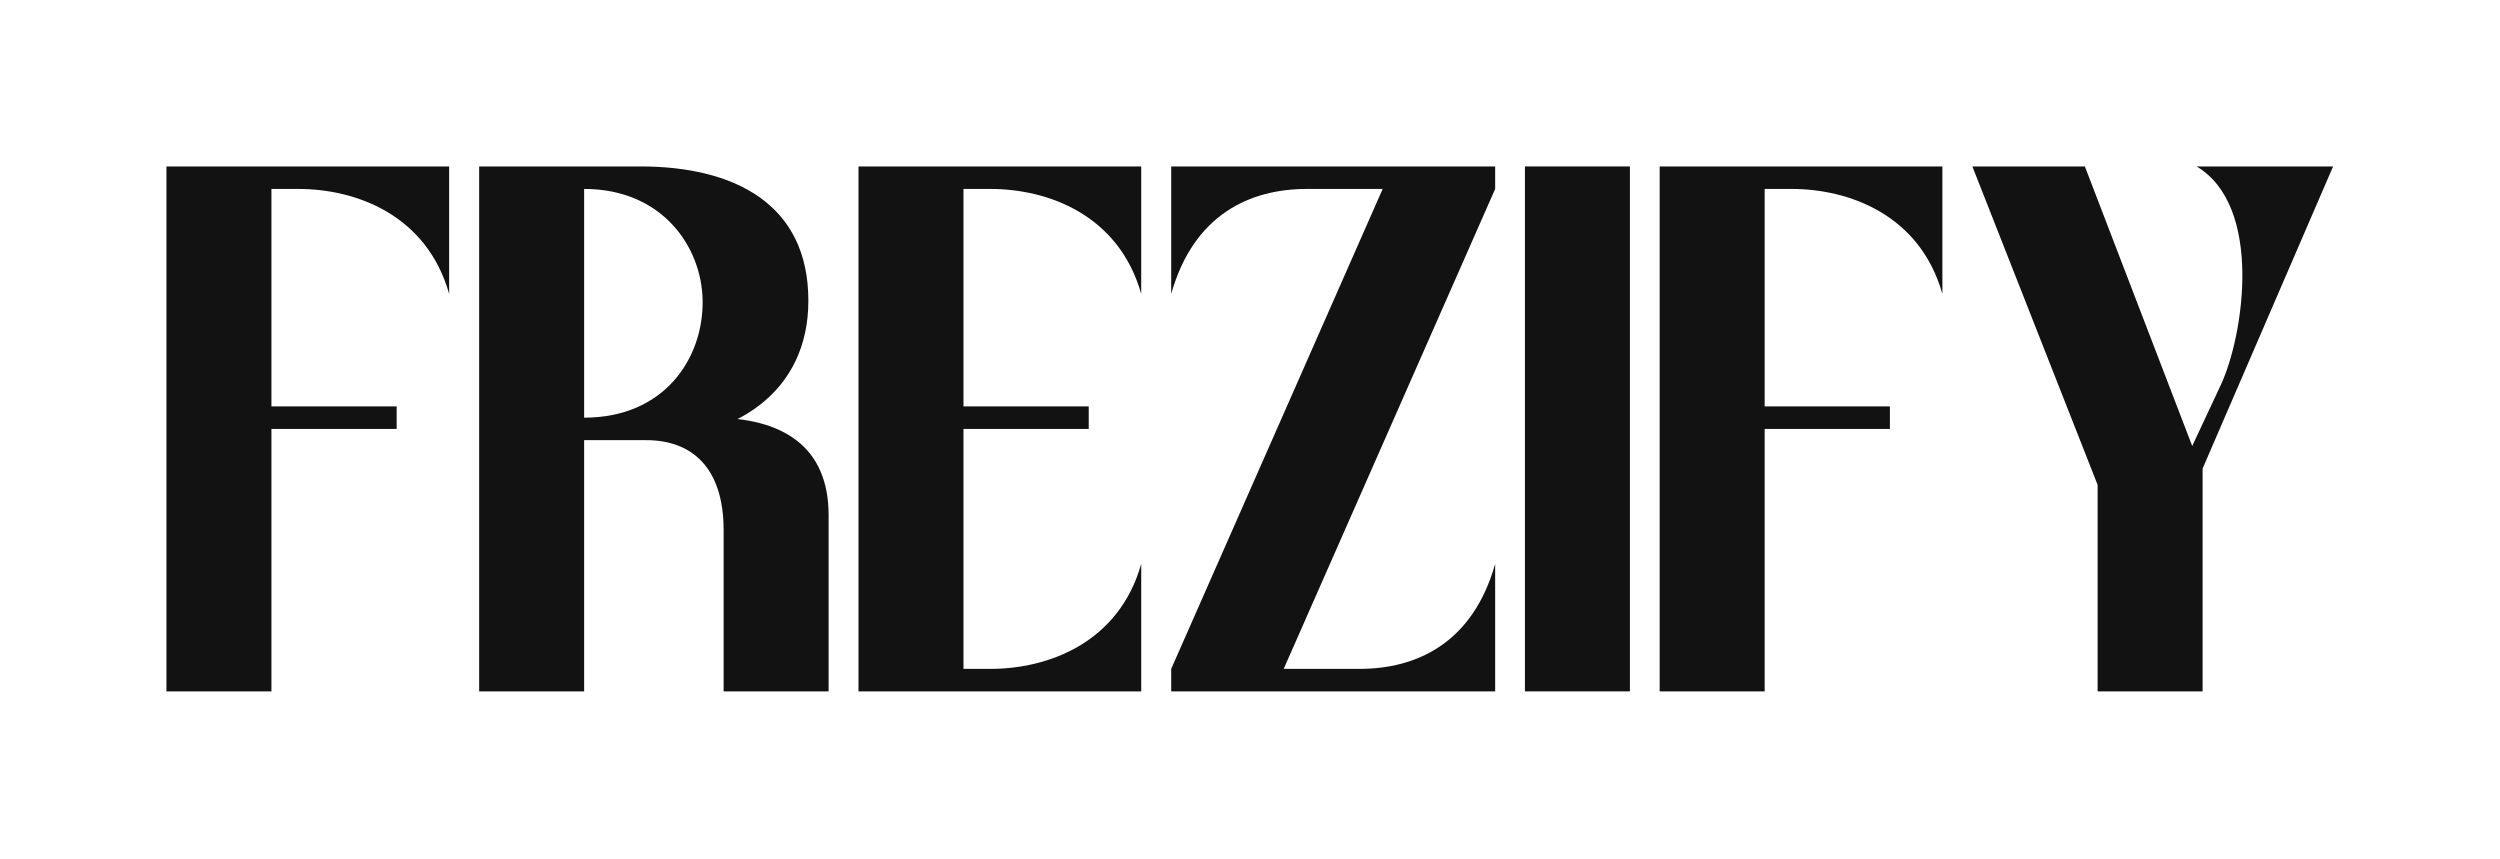
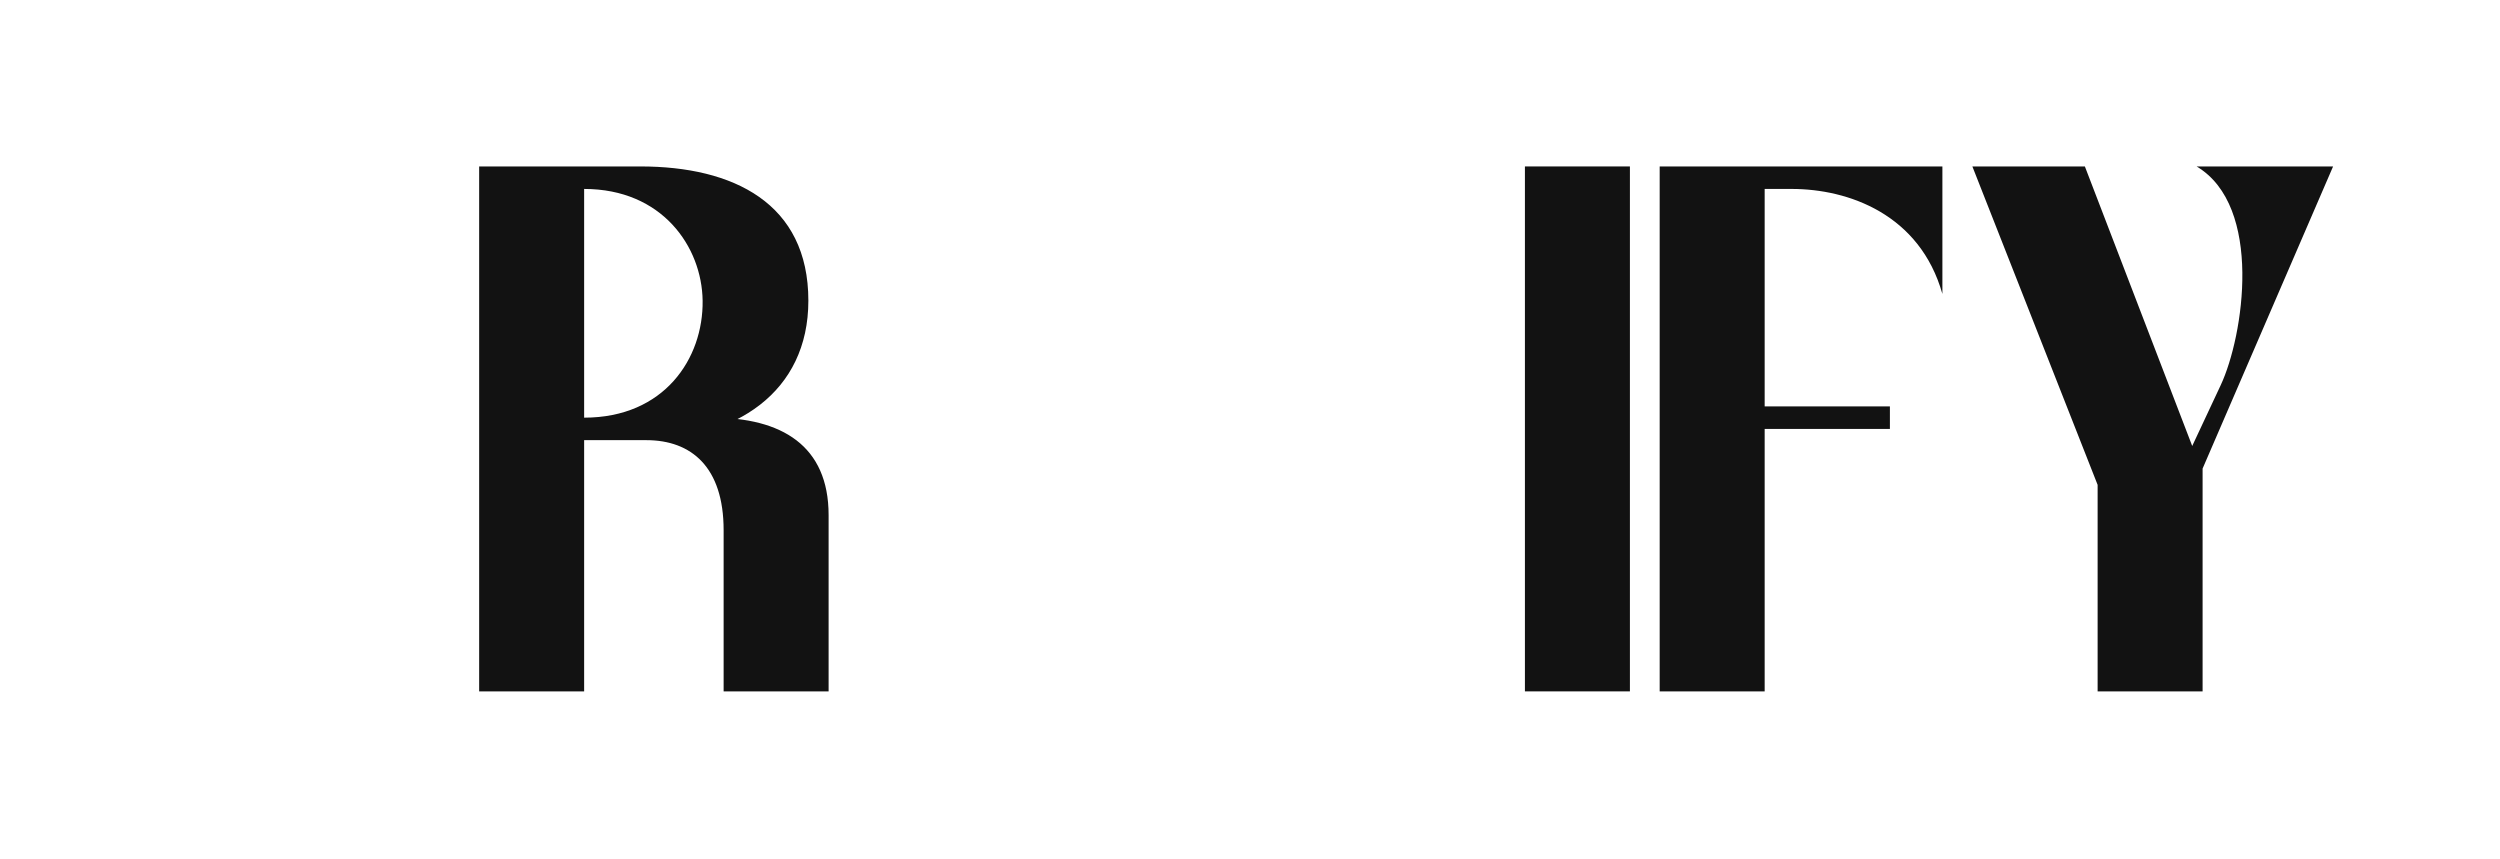
<svg xmlns="http://www.w3.org/2000/svg" fill="none" viewBox="0 0 1502 516" height="516" width="1502">
  <path fill="#121212" d="M1264.75 302.745L1185 100H1252.59L1321.97 280.668L1264.75 302.745ZM1401.72 100L1301.7 331.579H1287.28C1287.28 331.579 1287.28 331.579 1334.13 231.559C1348.1 201.823 1359.82 123.879 1319.72 100H1401.72ZM1260.25 415.38V245.526L1323.32 280.668V415.38H1260.25Z" />
  <path fill="#121212" d="M997.133 415.38V100H1060.21V415.38H997.133ZM1166.99 100V176.592C1153.47 128.835 1110.67 113.516 1076.43 113.516C1051.65 113.516 1021.91 113.516 997.133 113.516V100H1166.99ZM1135.45 244.174V257.69H997.133V244.174H1135.45Z" />
-   <path fill="#121212" d="M916.171 415.38V100H979.247V415.38H916.171Z" />
-   <path fill="#121212" d="M703.659 401.864L830.712 113.516H898.294L771.24 401.864H703.659ZM703.659 100H898.294V113.516C873.514 113.516 809.987 113.516 785.207 113.516C750.966 113.516 717.175 128.835 703.659 176.592V100ZM898.294 415.38H703.659V401.864C728.439 401.864 791.965 401.864 816.745 401.864C850.986 401.864 884.777 386.546 898.294 338.788V415.38Z" />
-   <path fill="#121212" d="M515.787 415.38V100H578.863V415.38H515.787ZM685.642 100V176.592C672.126 128.835 629.324 113.516 595.083 113.516C570.303 113.516 540.567 113.516 515.787 113.516V100H685.642ZM654.104 244.174V257.69H515.787V244.174H654.104ZM685.642 415.38H515.787V401.864C540.567 401.864 570.303 401.864 595.083 401.864C629.324 401.864 672.126 386.546 685.642 338.788V415.38Z" />
+   <path fill="#121212" d="M916.171 415.38V100H979.247V415.38Z" />
  <path fill="#121212" d="M287.876 100H350.952V415.38H287.876V100ZM434.753 415.38V318.514C434.753 280.668 415.38 264.448 388.347 264.448H346.447V250.932C346.447 250.932 399.611 250.932 427.995 250.932C469.445 250.932 497.829 267.602 497.829 309.503V415.38H434.753ZM384.743 264.448H335.634V250.932H350.952C399.16 250.932 422.588 215.339 422.138 180.647C421.687 148.208 397.809 113.516 350.952 113.516H287.876V100H384.743C440.61 100 485.665 122.077 485.665 180.647C485.665 235.614 441.962 264.448 384.743 264.448Z" />
-   <path fill="#121212" d="M99.999 415.38V100H163.076V415.38H99.999ZM269.854 100V176.592C256.338 128.835 213.536 113.516 179.295 113.516C154.515 113.516 124.779 113.516 99.999 113.516V100H269.854ZM238.316 244.174V257.69H99.999V244.174H238.316Z" />
</svg>